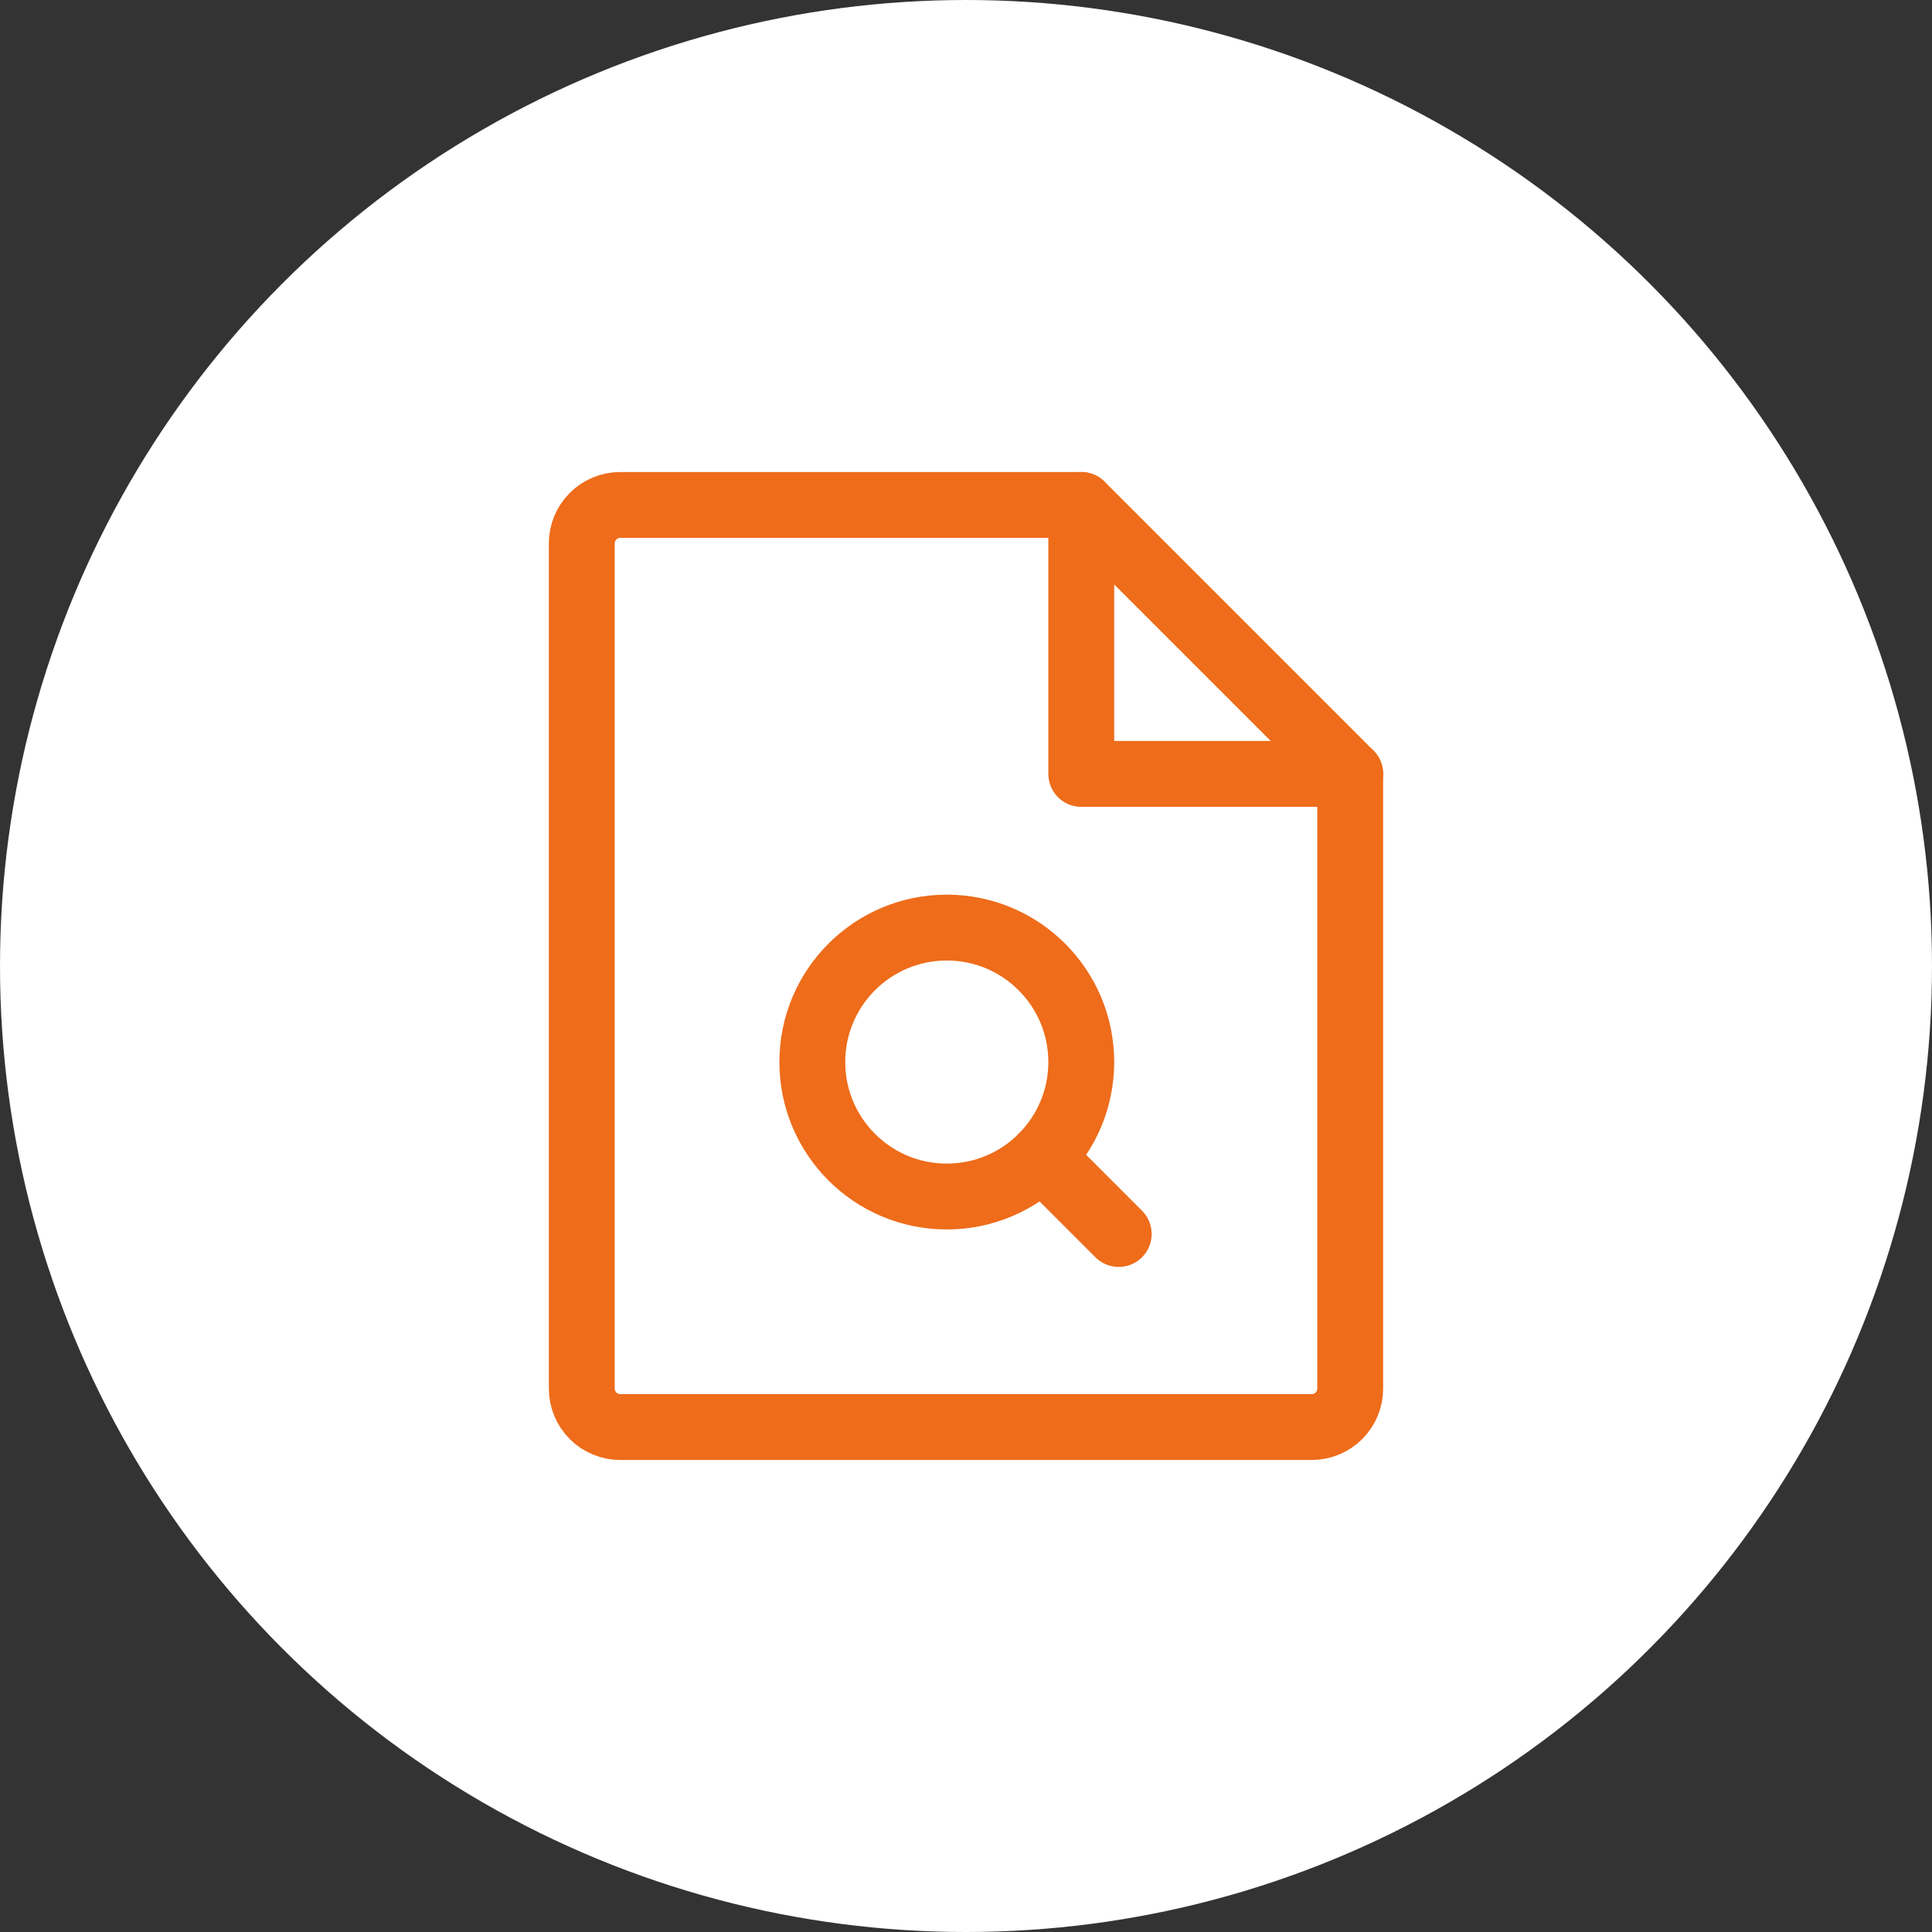
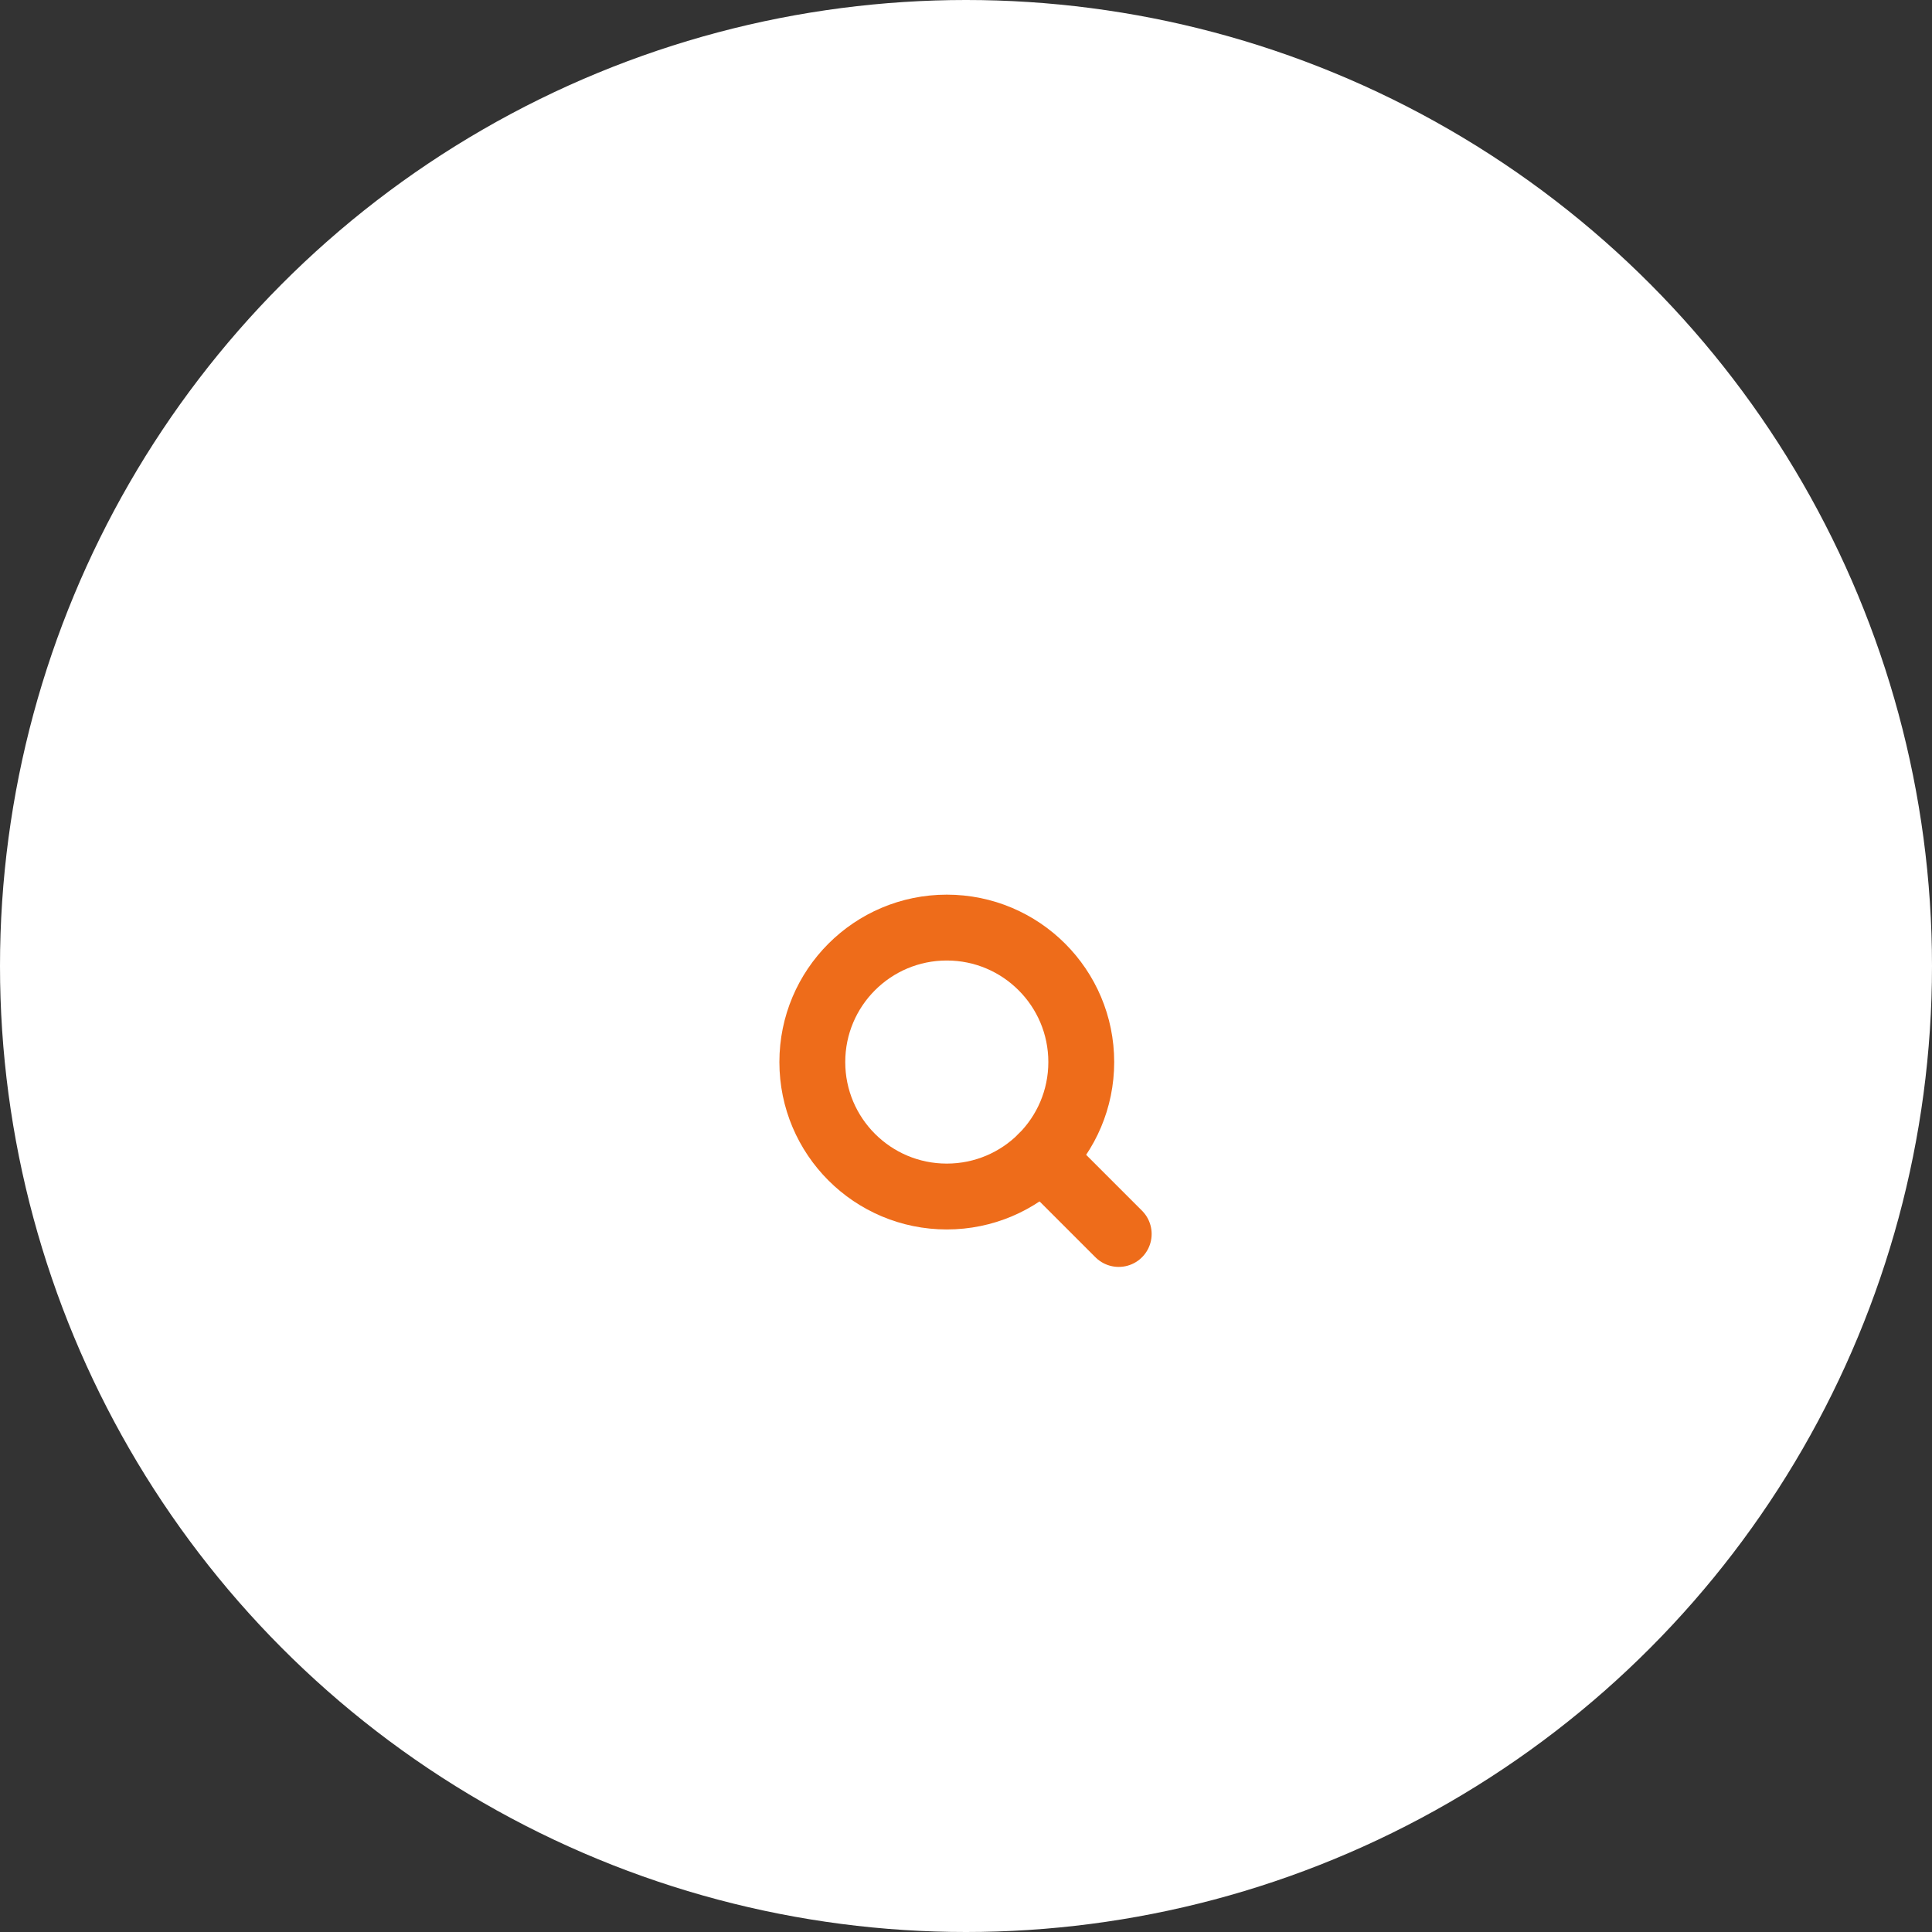
<svg xmlns="http://www.w3.org/2000/svg" width="88" height="88" viewBox="0 0 88 88" fill="none">
  <rect x="0" y="0" width="88" height="88" fill="#333333" stroke="none" />
  <circle cx="44" cy="44" r="44" fill="white" />
  <g clip-path="url(#clip0_1034_19426)">
-     <path d="M59.75 65H28.25C27.786 65 27.341 64.816 27.013 64.487C26.684 64.159 26.5 63.714 26.5 63.25V24.75C26.5 24.286 26.684 23.841 27.013 23.513C27.341 23.184 27.786 23 28.25 23H49.25L61.5 35.25V63.25C61.5 63.714 61.316 64.159 60.987 64.487C60.659 64.816 60.214 65 59.75 65Z" stroke="#EE6C1A" stroke-width="3" stroke-linecap="round" stroke-linejoin="round" />
-     <path d="M49.25 23V35.25H61.5" stroke="#EE6C1A" stroke-width="3" stroke-linecap="round" stroke-linejoin="round" />
    <path d="M47.456 52.706L50.956 56.206" stroke="#EE6C1A" stroke-width="3" stroke-linecap="round" stroke-linejoin="round" />
    <path d="M43.125 54.5C46.508 54.5 49.25 51.758 49.25 48.375C49.25 44.992 46.508 42.25 43.125 42.25C39.742 42.25 37 44.992 37 48.375C37 51.758 39.742 54.5 43.125 54.5Z" stroke="#EE6C1A" stroke-width="3" stroke-linecap="round" stroke-linejoin="round" />
  </g>
  <defs>
    <clipPath id="clip0_1034_19426">
      <rect width="56" height="56" fill="white" transform="translate(16 16)" />
    </clipPath>
  </defs>
</svg>